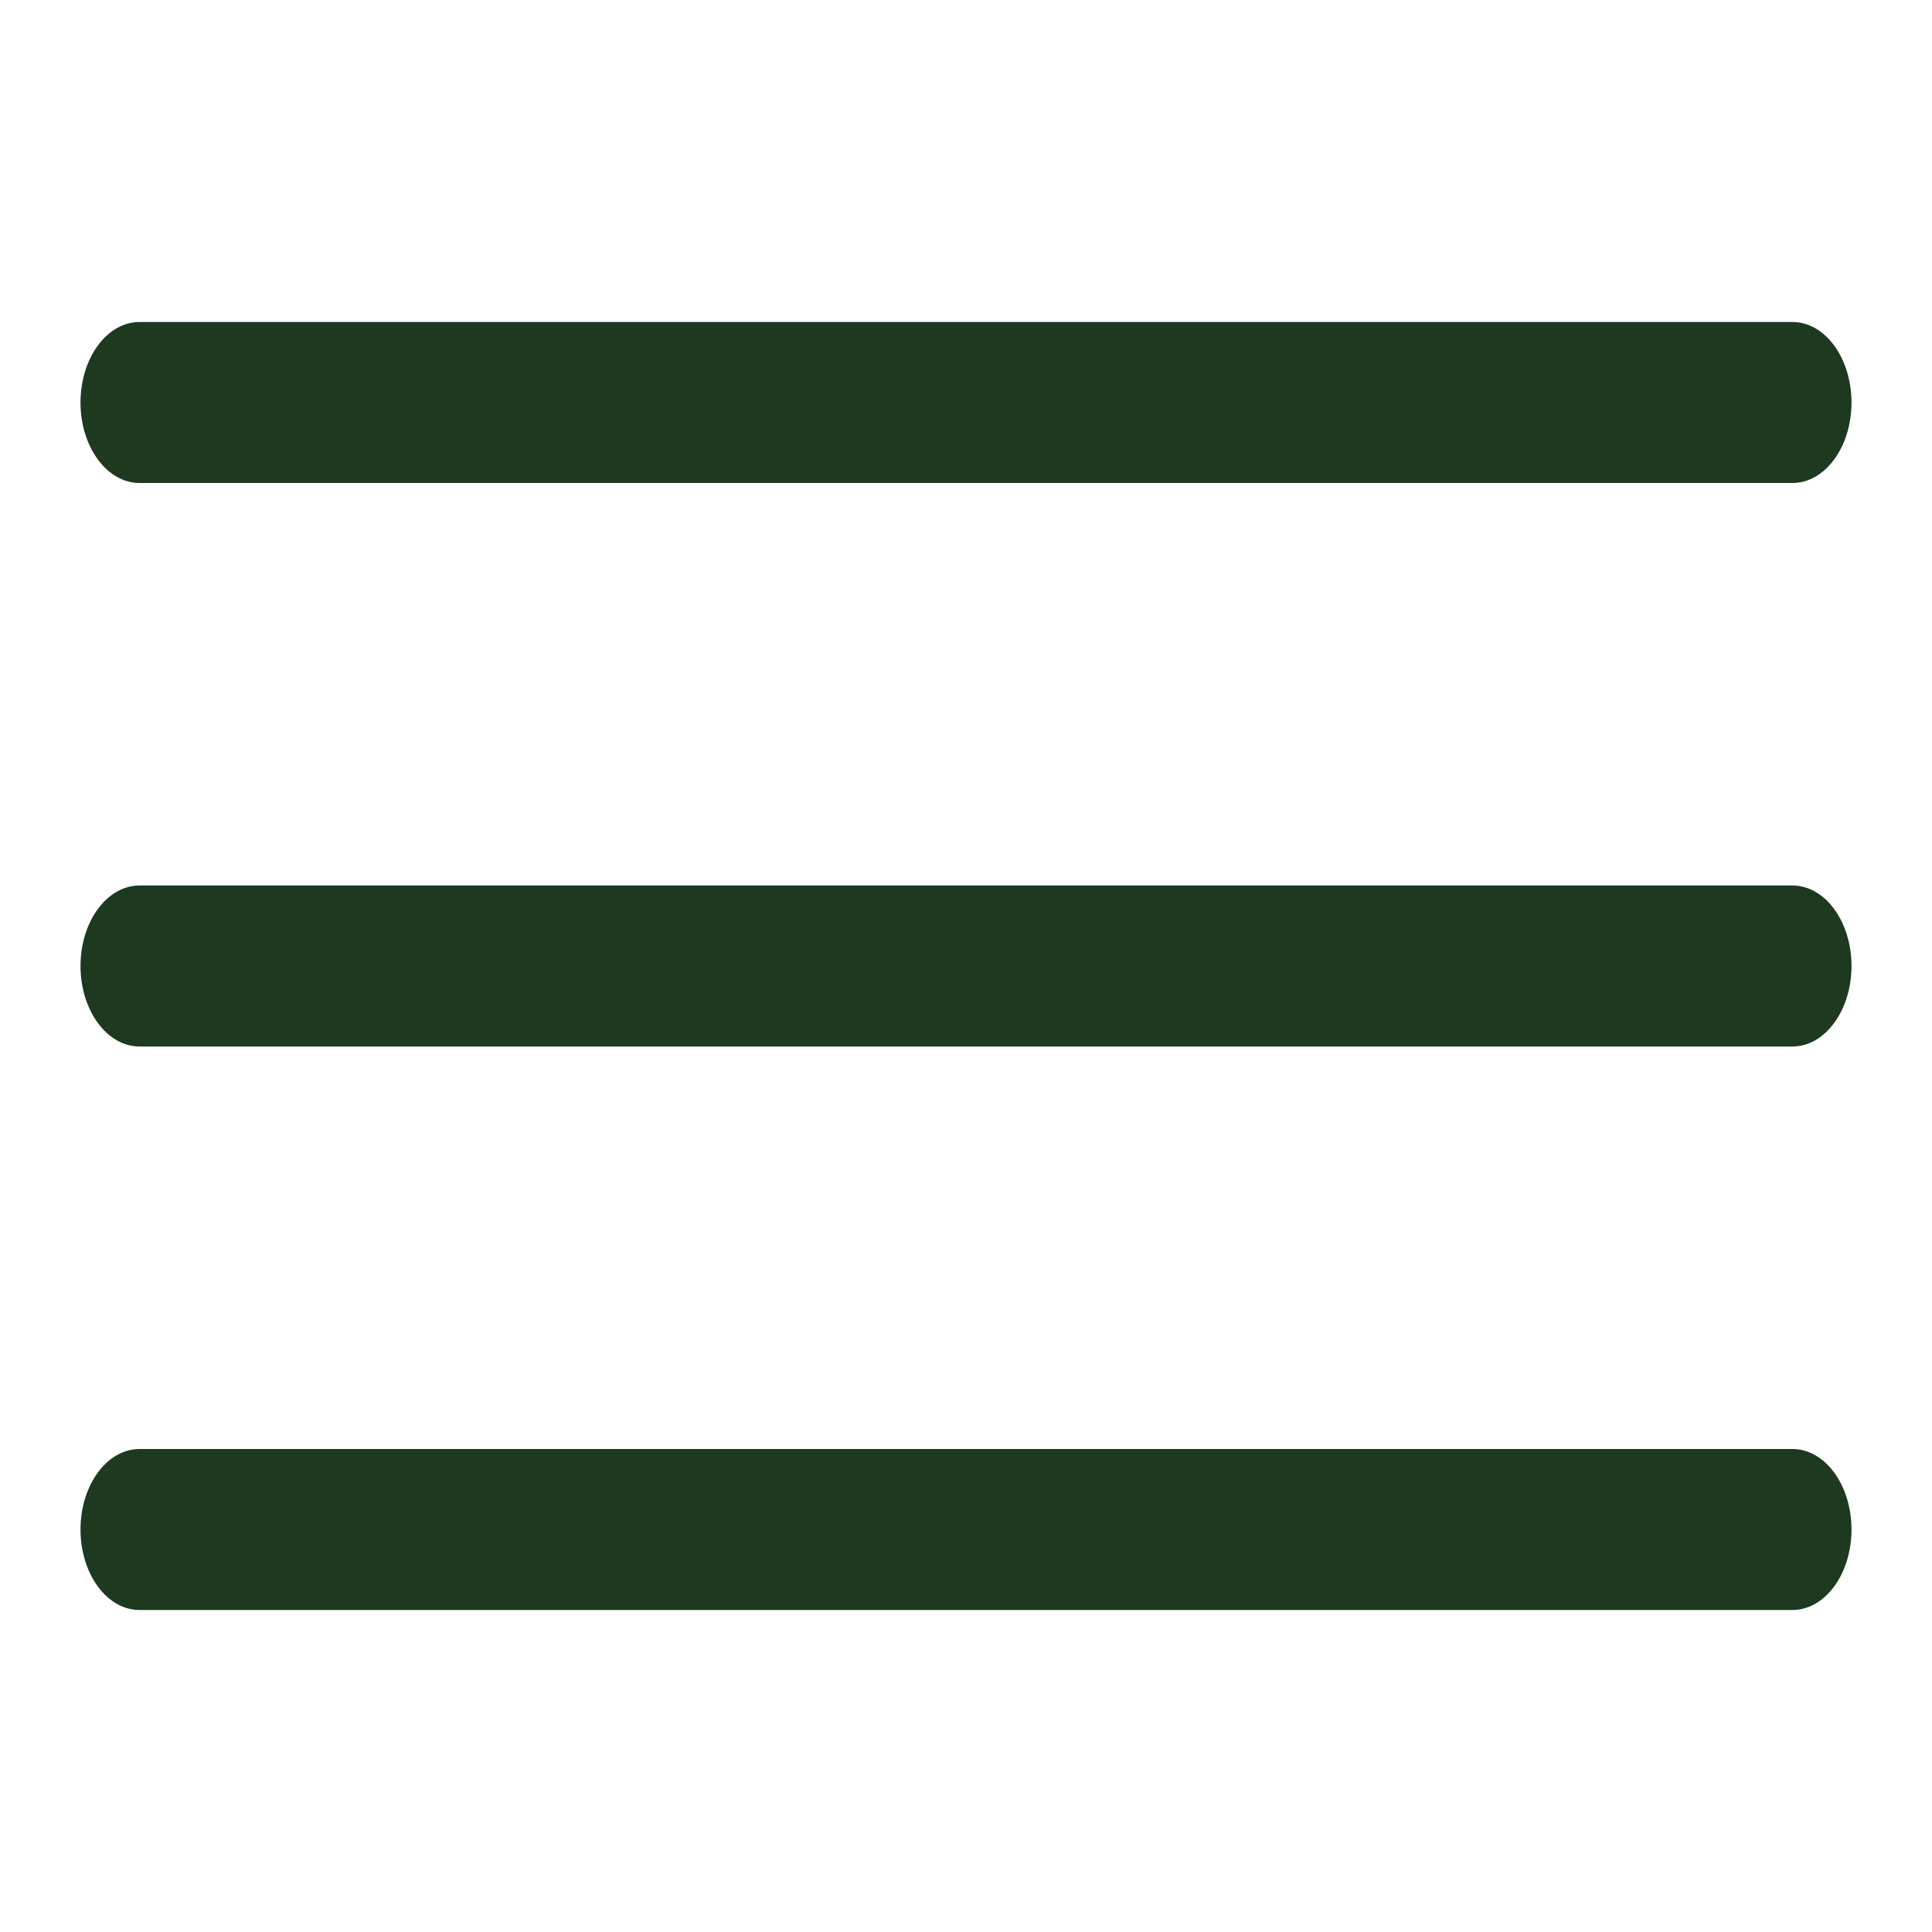
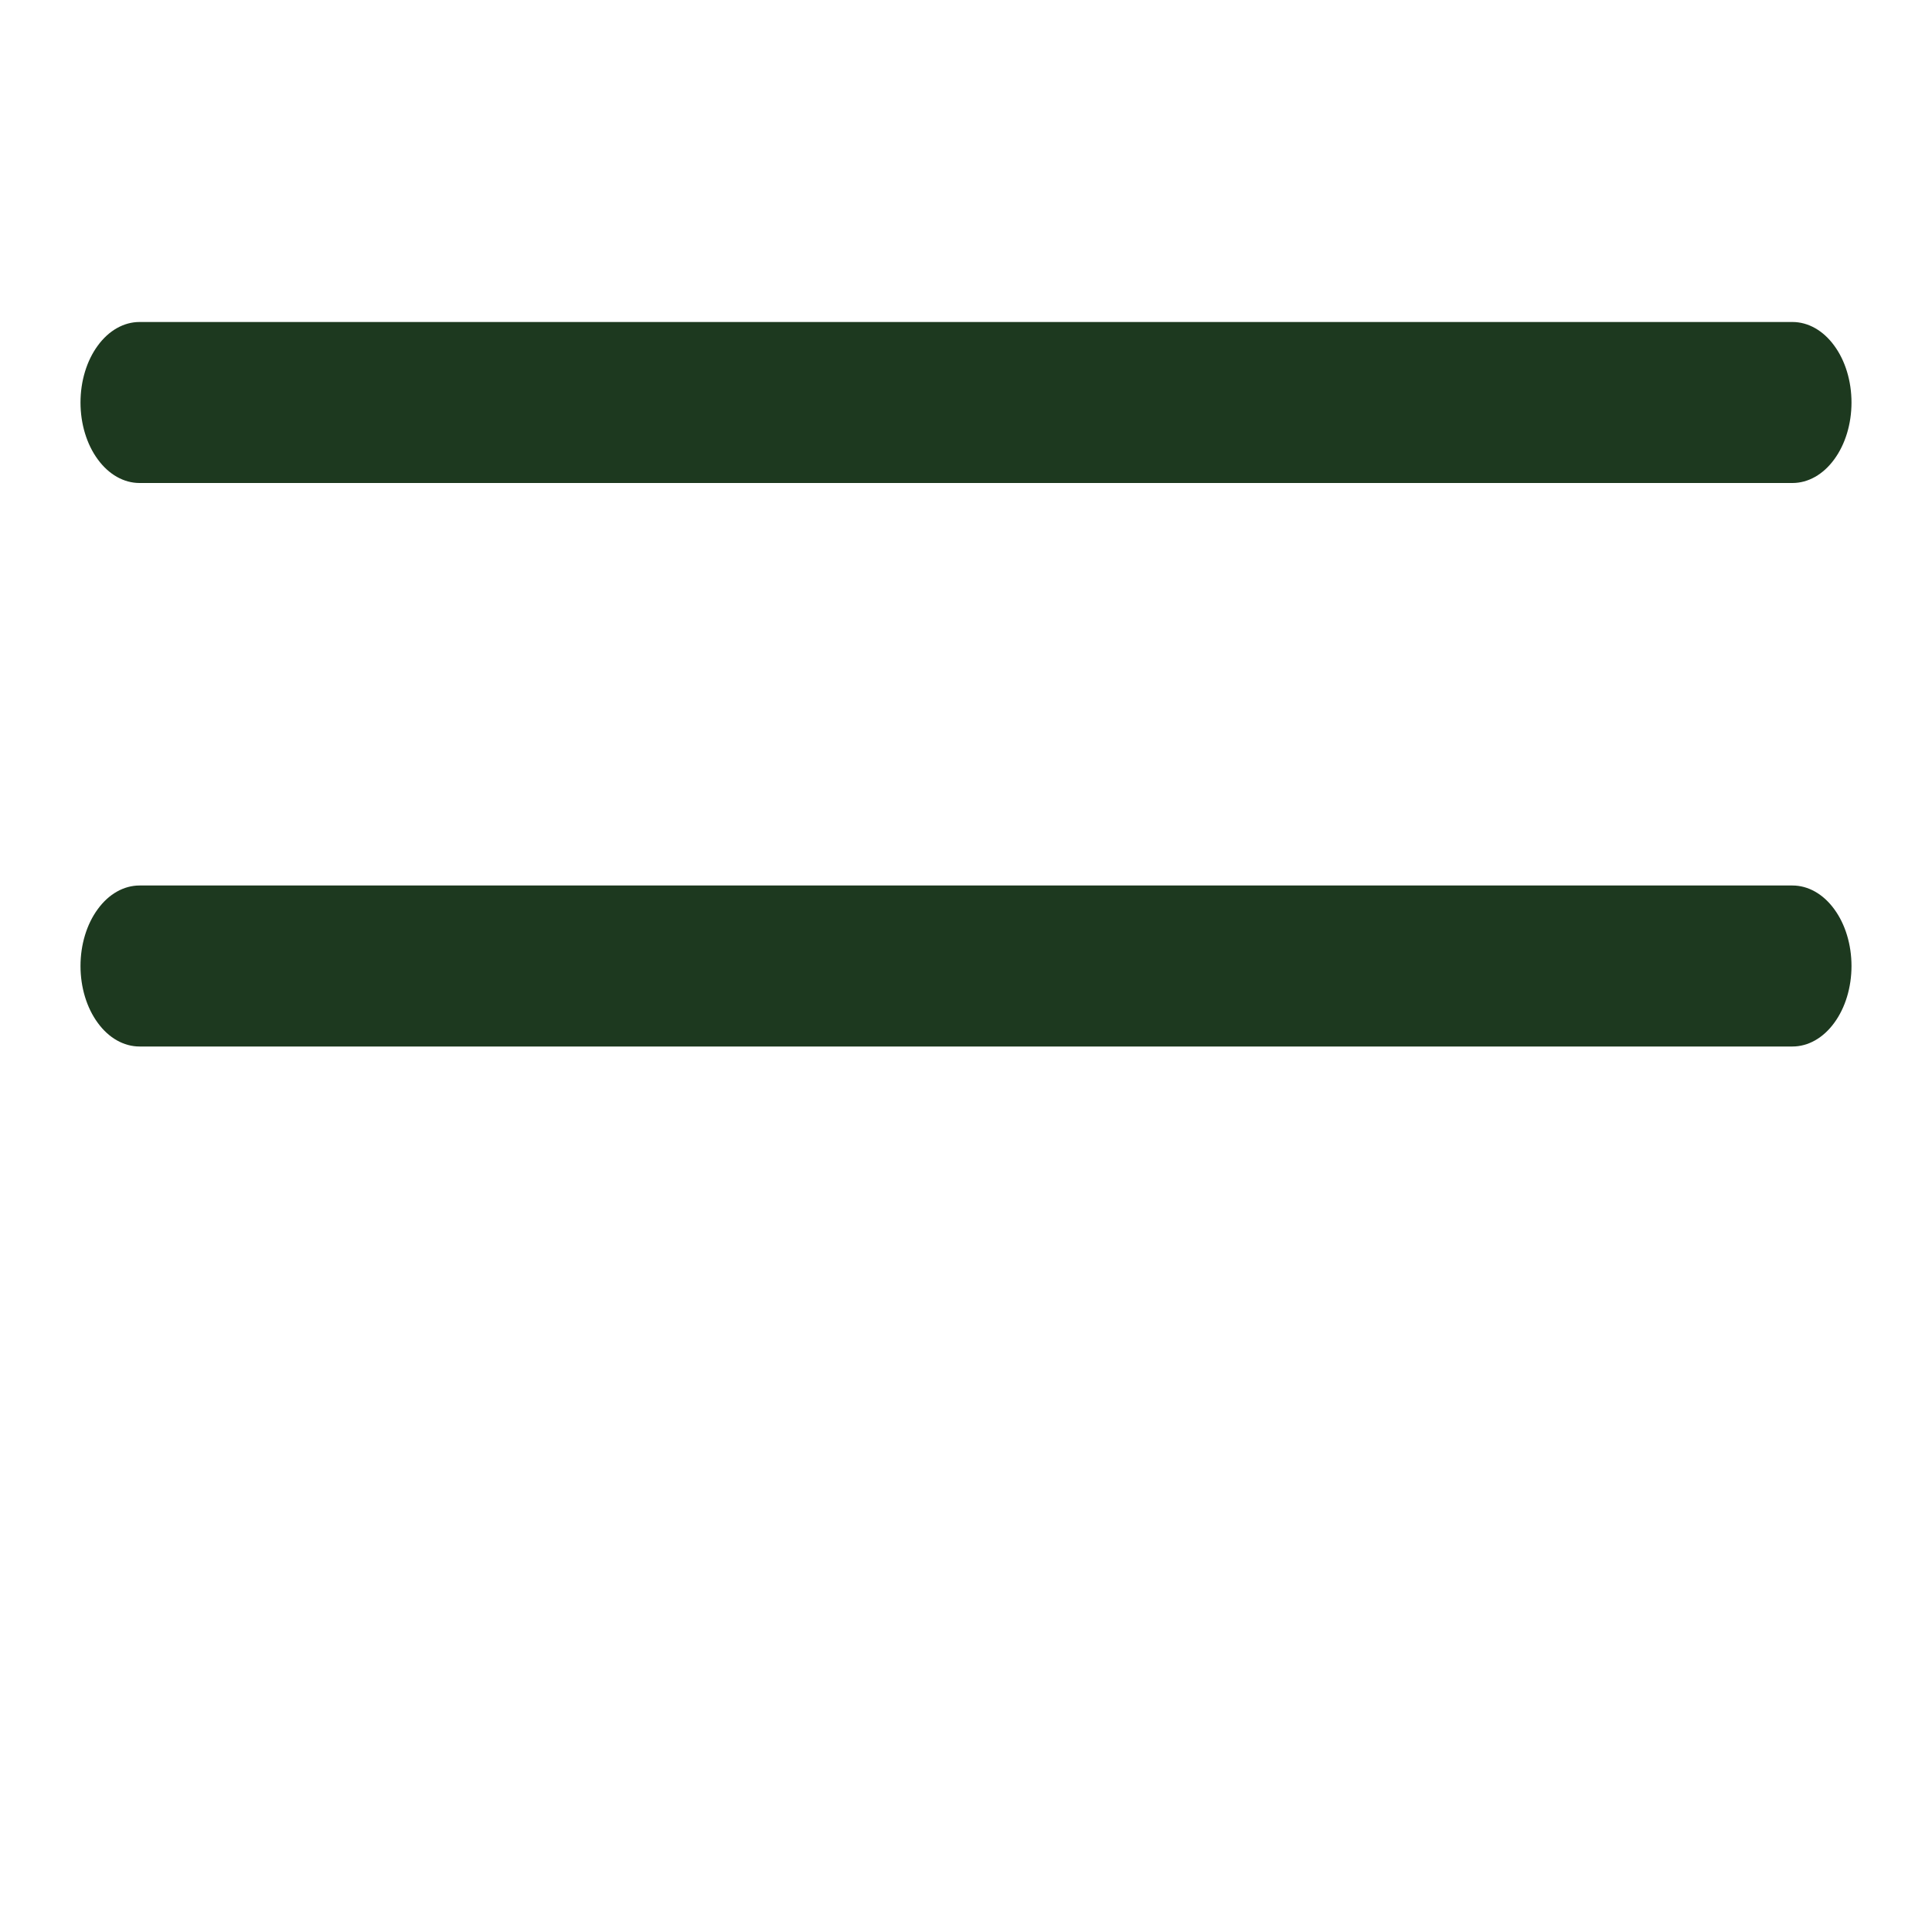
<svg xmlns="http://www.w3.org/2000/svg" width="24" height="24" viewBox="0 0 24 24" fill="none">
-   <path d="M22.267 20H1.733C1.539 20 1.352 19.895 1.215 19.707C1.077 19.52 1 19.265 1 19C1 18.735 1.077 18.48 1.215 18.293C1.352 18.105 1.539 18 1.733 18H22.267C22.461 18 22.648 18.105 22.785 18.293C22.923 18.48 23 18.735 23 19C23 19.265 22.923 19.52 22.785 19.707C22.648 19.895 22.461 20 22.267 20Z" fill="#1D391F" />
  <path d="M22.267 13H1.733C1.539 13 1.352 12.895 1.215 12.707C1.077 12.52 1 12.265 1 12C1 11.735 1.077 11.48 1.215 11.293C1.352 11.105 1.539 11 1.733 11H22.267C22.461 11 22.648 11.105 22.785 11.293C22.923 11.48 23 11.735 23 12C23 12.265 22.923 12.52 22.785 12.707C22.648 12.895 22.461 13 22.267 13Z" fill="#1D391F" />
  <path d="M22.267 6H1.733C1.539 6 1.352 5.895 1.215 5.707C1.077 5.52 1 5.265 1 5C1 4.735 1.077 4.48 1.215 4.293C1.352 4.105 1.539 4 1.733 4H22.267C22.461 4 22.648 4.105 22.785 4.293C22.923 4.48 23 4.735 23 5C23 5.265 22.923 5.52 22.785 5.707C22.648 5.895 22.461 6 22.267 6Z" fill="#1D391F" />
</svg>